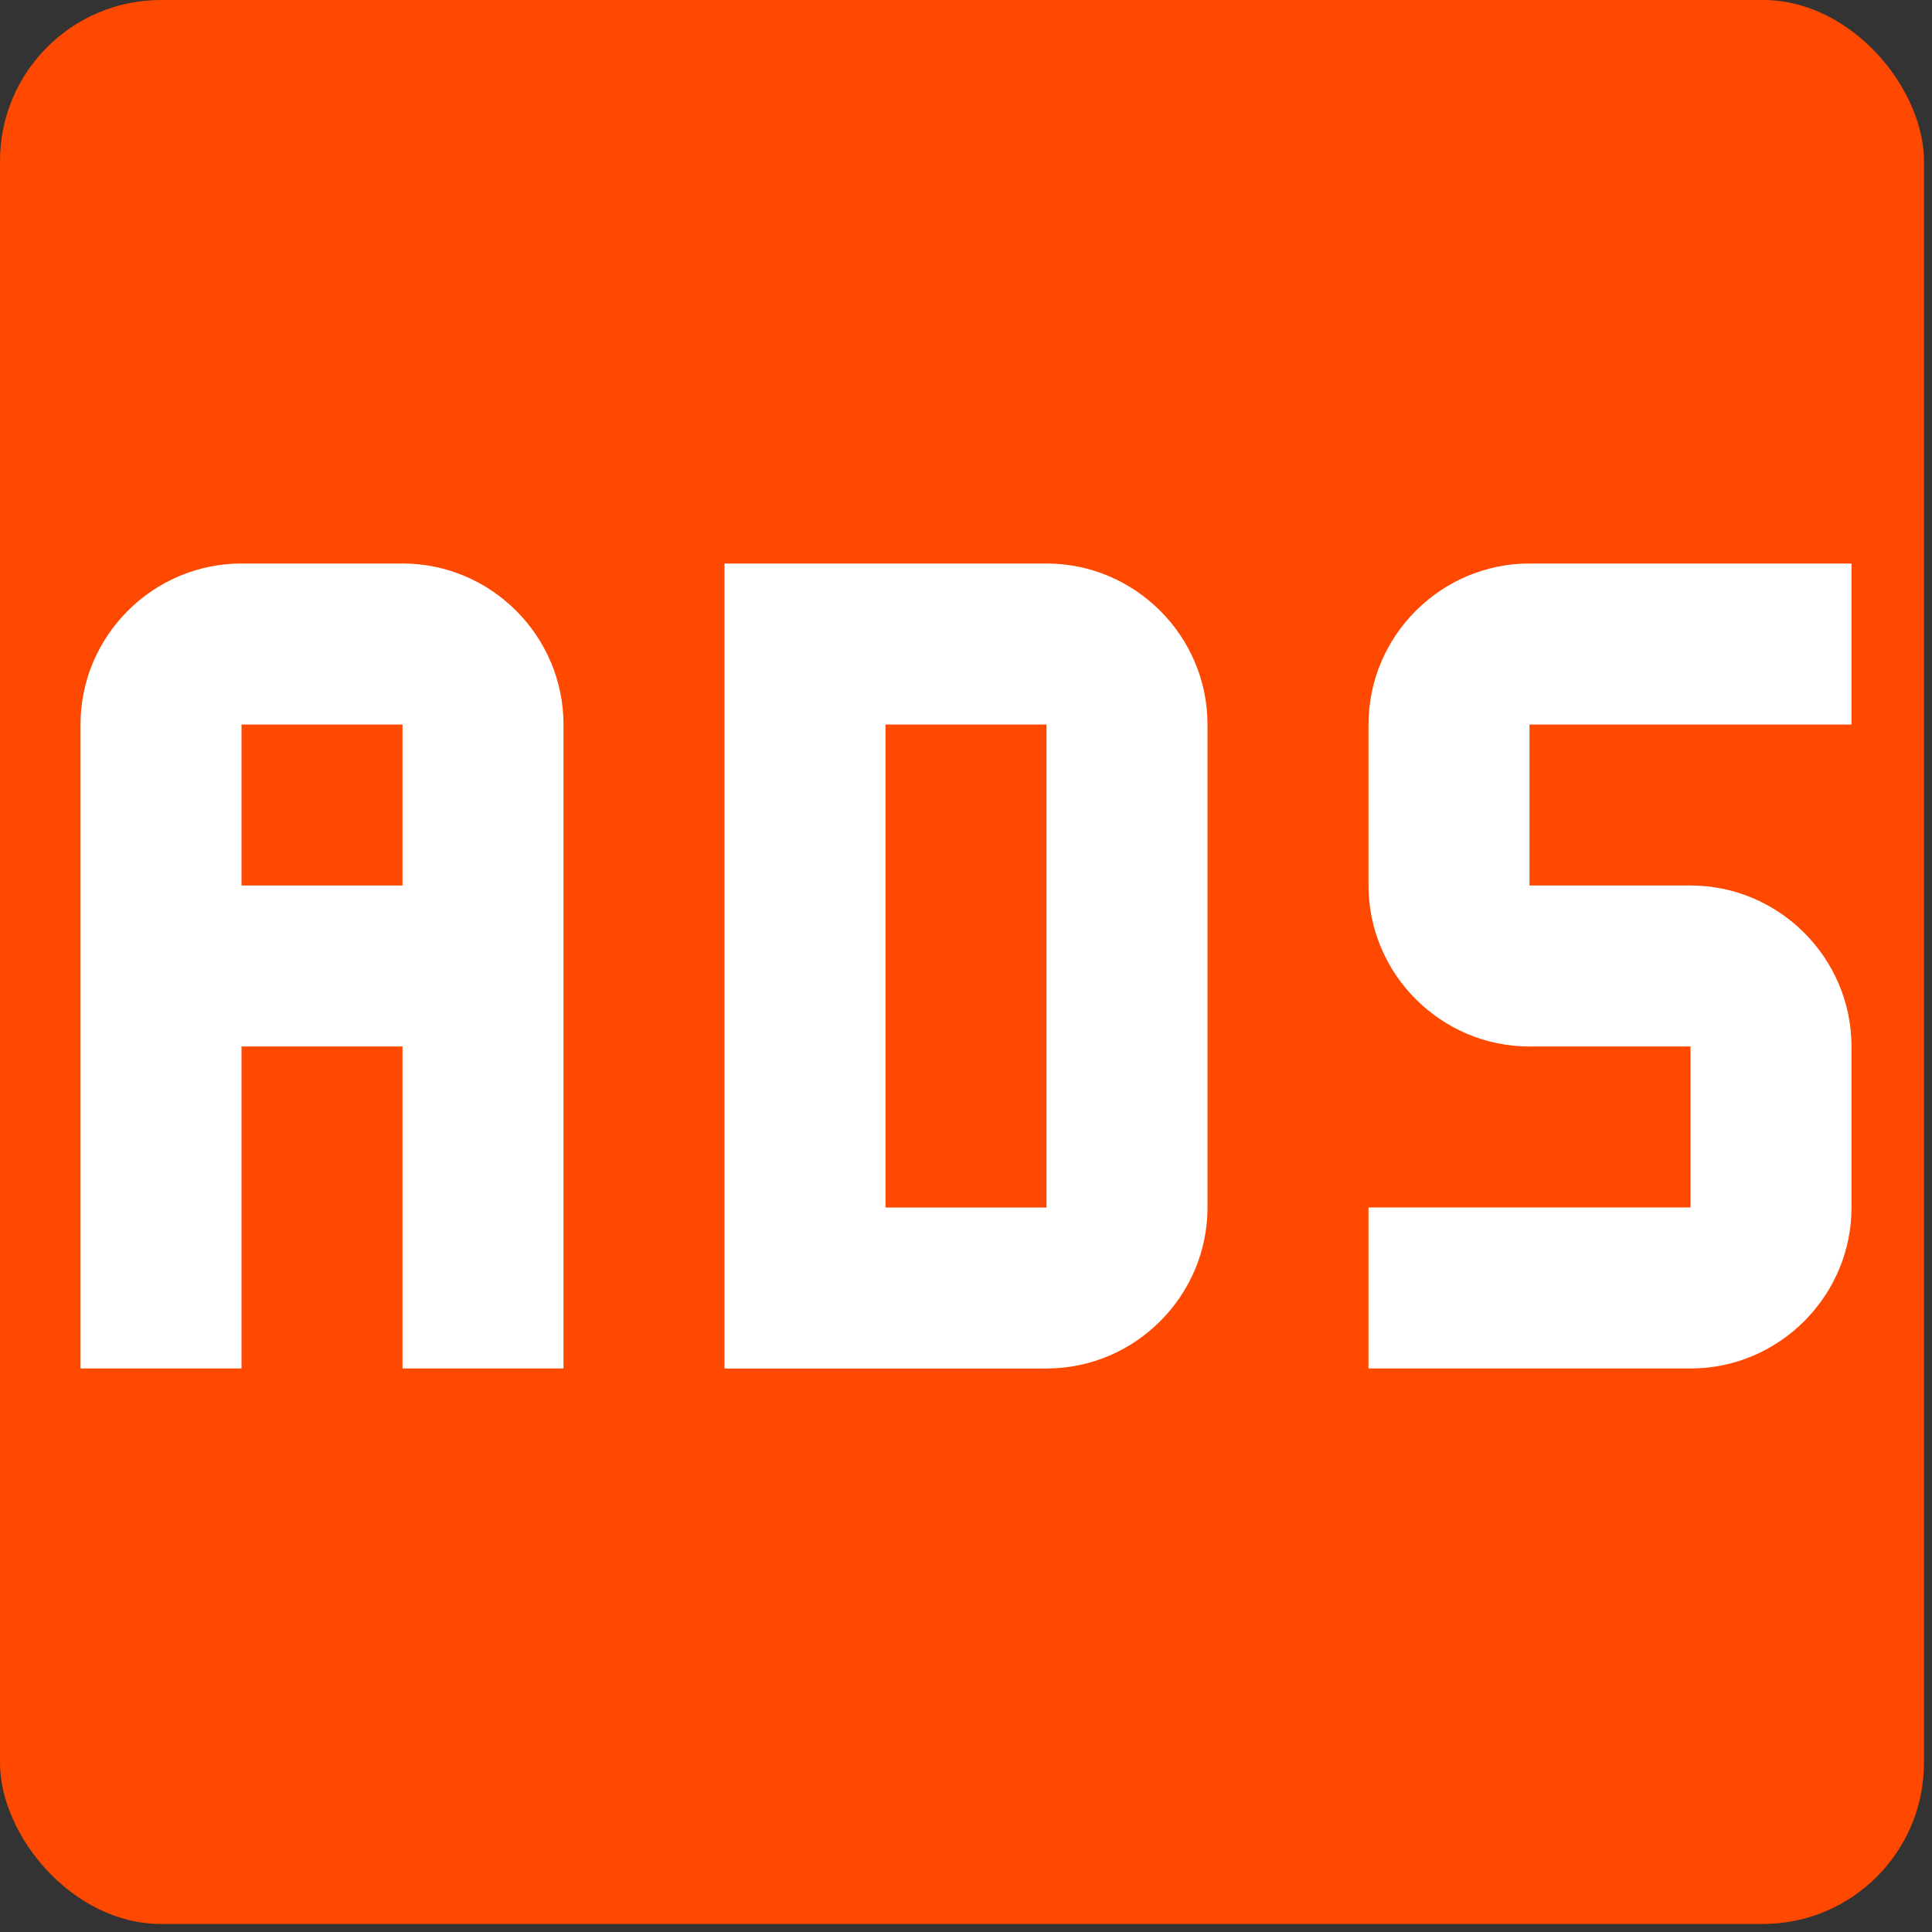
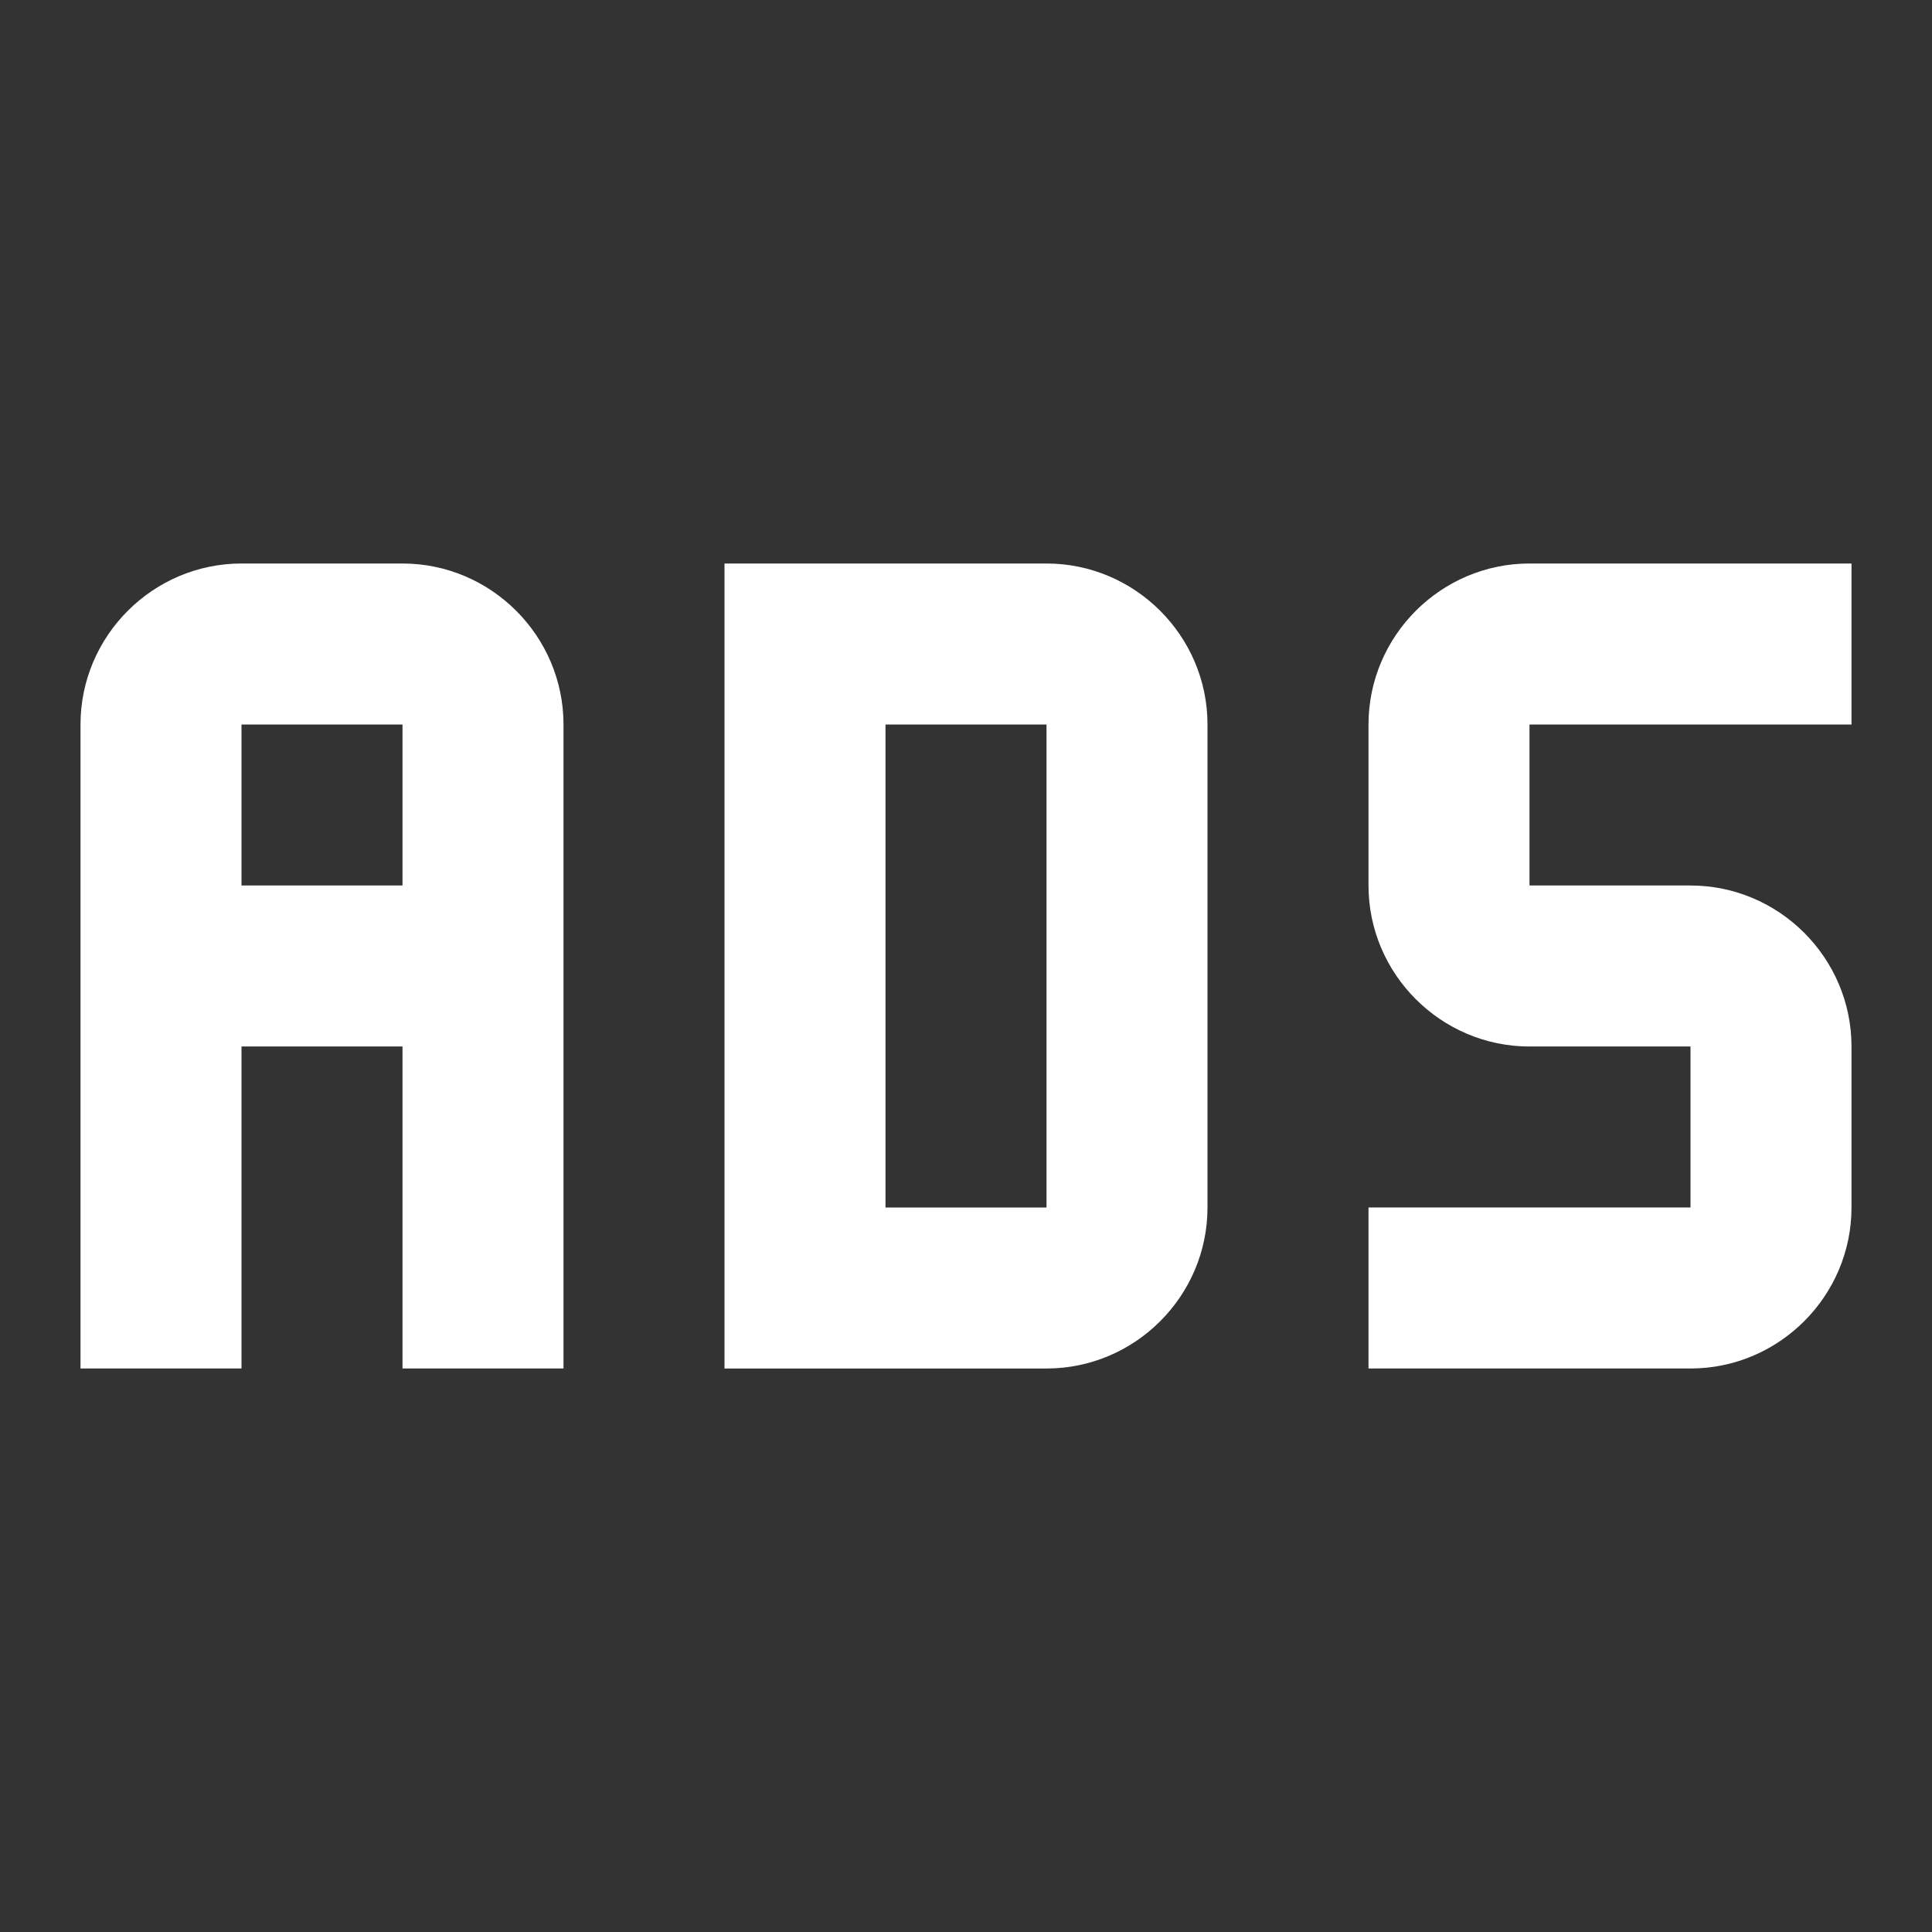
<svg xmlns="http://www.w3.org/2000/svg" id="Layer_1" version="1.1" viewBox="0 0 24 24">
  <rect x="0" y="0" width="24" height="24" fill="#333333" stroke="none" />
  <defs>
    <style>
      .st0 {
        fill: #fff;
      }

      .st1 {
        fill: #ff4800;
      }
    </style>
  </defs>
-   <rect class="st1" x="0" y="0" width="23.9" height="23.9" rx="2" ry="2" />
  <path class="st0" d="M19,7c-1.1,0-2,.9-2,2v2c0,1.1.9,2,2,2h2v2h-4v2h4c1.1,0,2-.9,2-2v-2c0-1.1-.9-2-2-2h-2v-2h4v-2h-4ZM9,7v10h4c1.1,0,2-.9,2-2v-6c0-1.1-.9-2-2-2h-4ZM11,9h2v6h-2v-6ZM3,7c-1.1,0-2,.9-2,2v8h2v-4h2v4h2v-8c0-1.1-.9-2-2-2h-2ZM3,9h2v2h-2v-2Z" />
</svg>